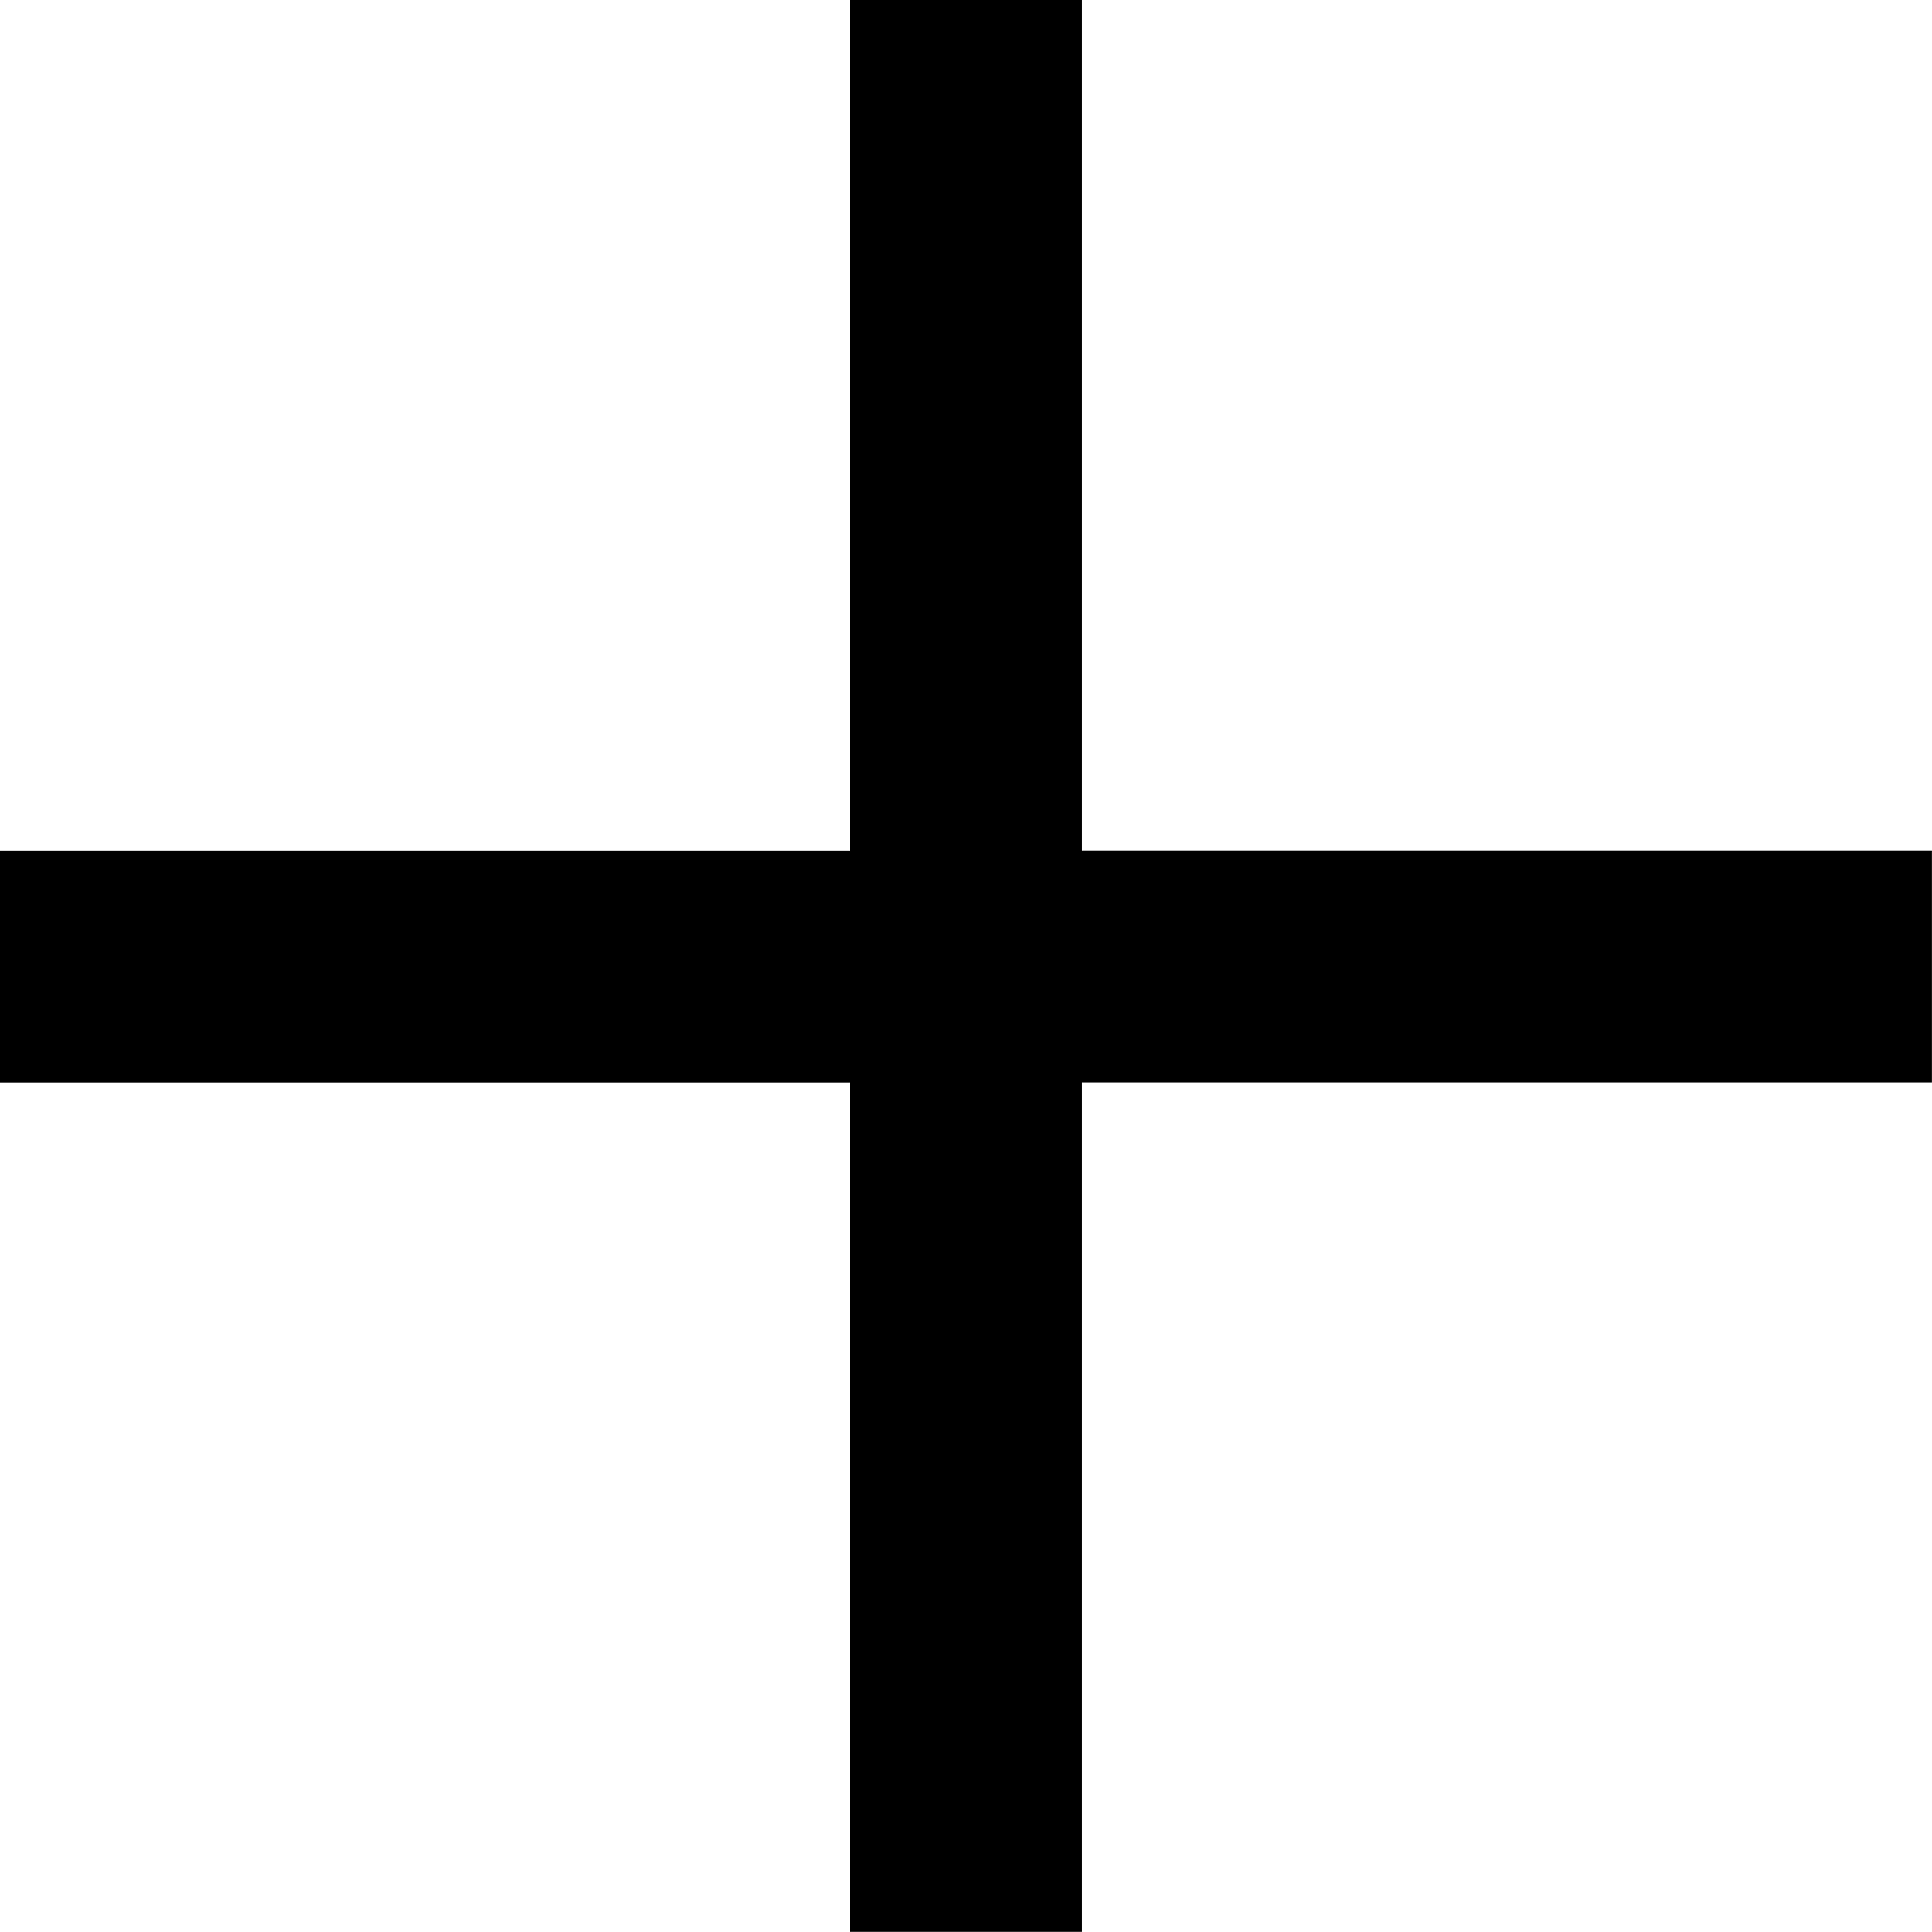
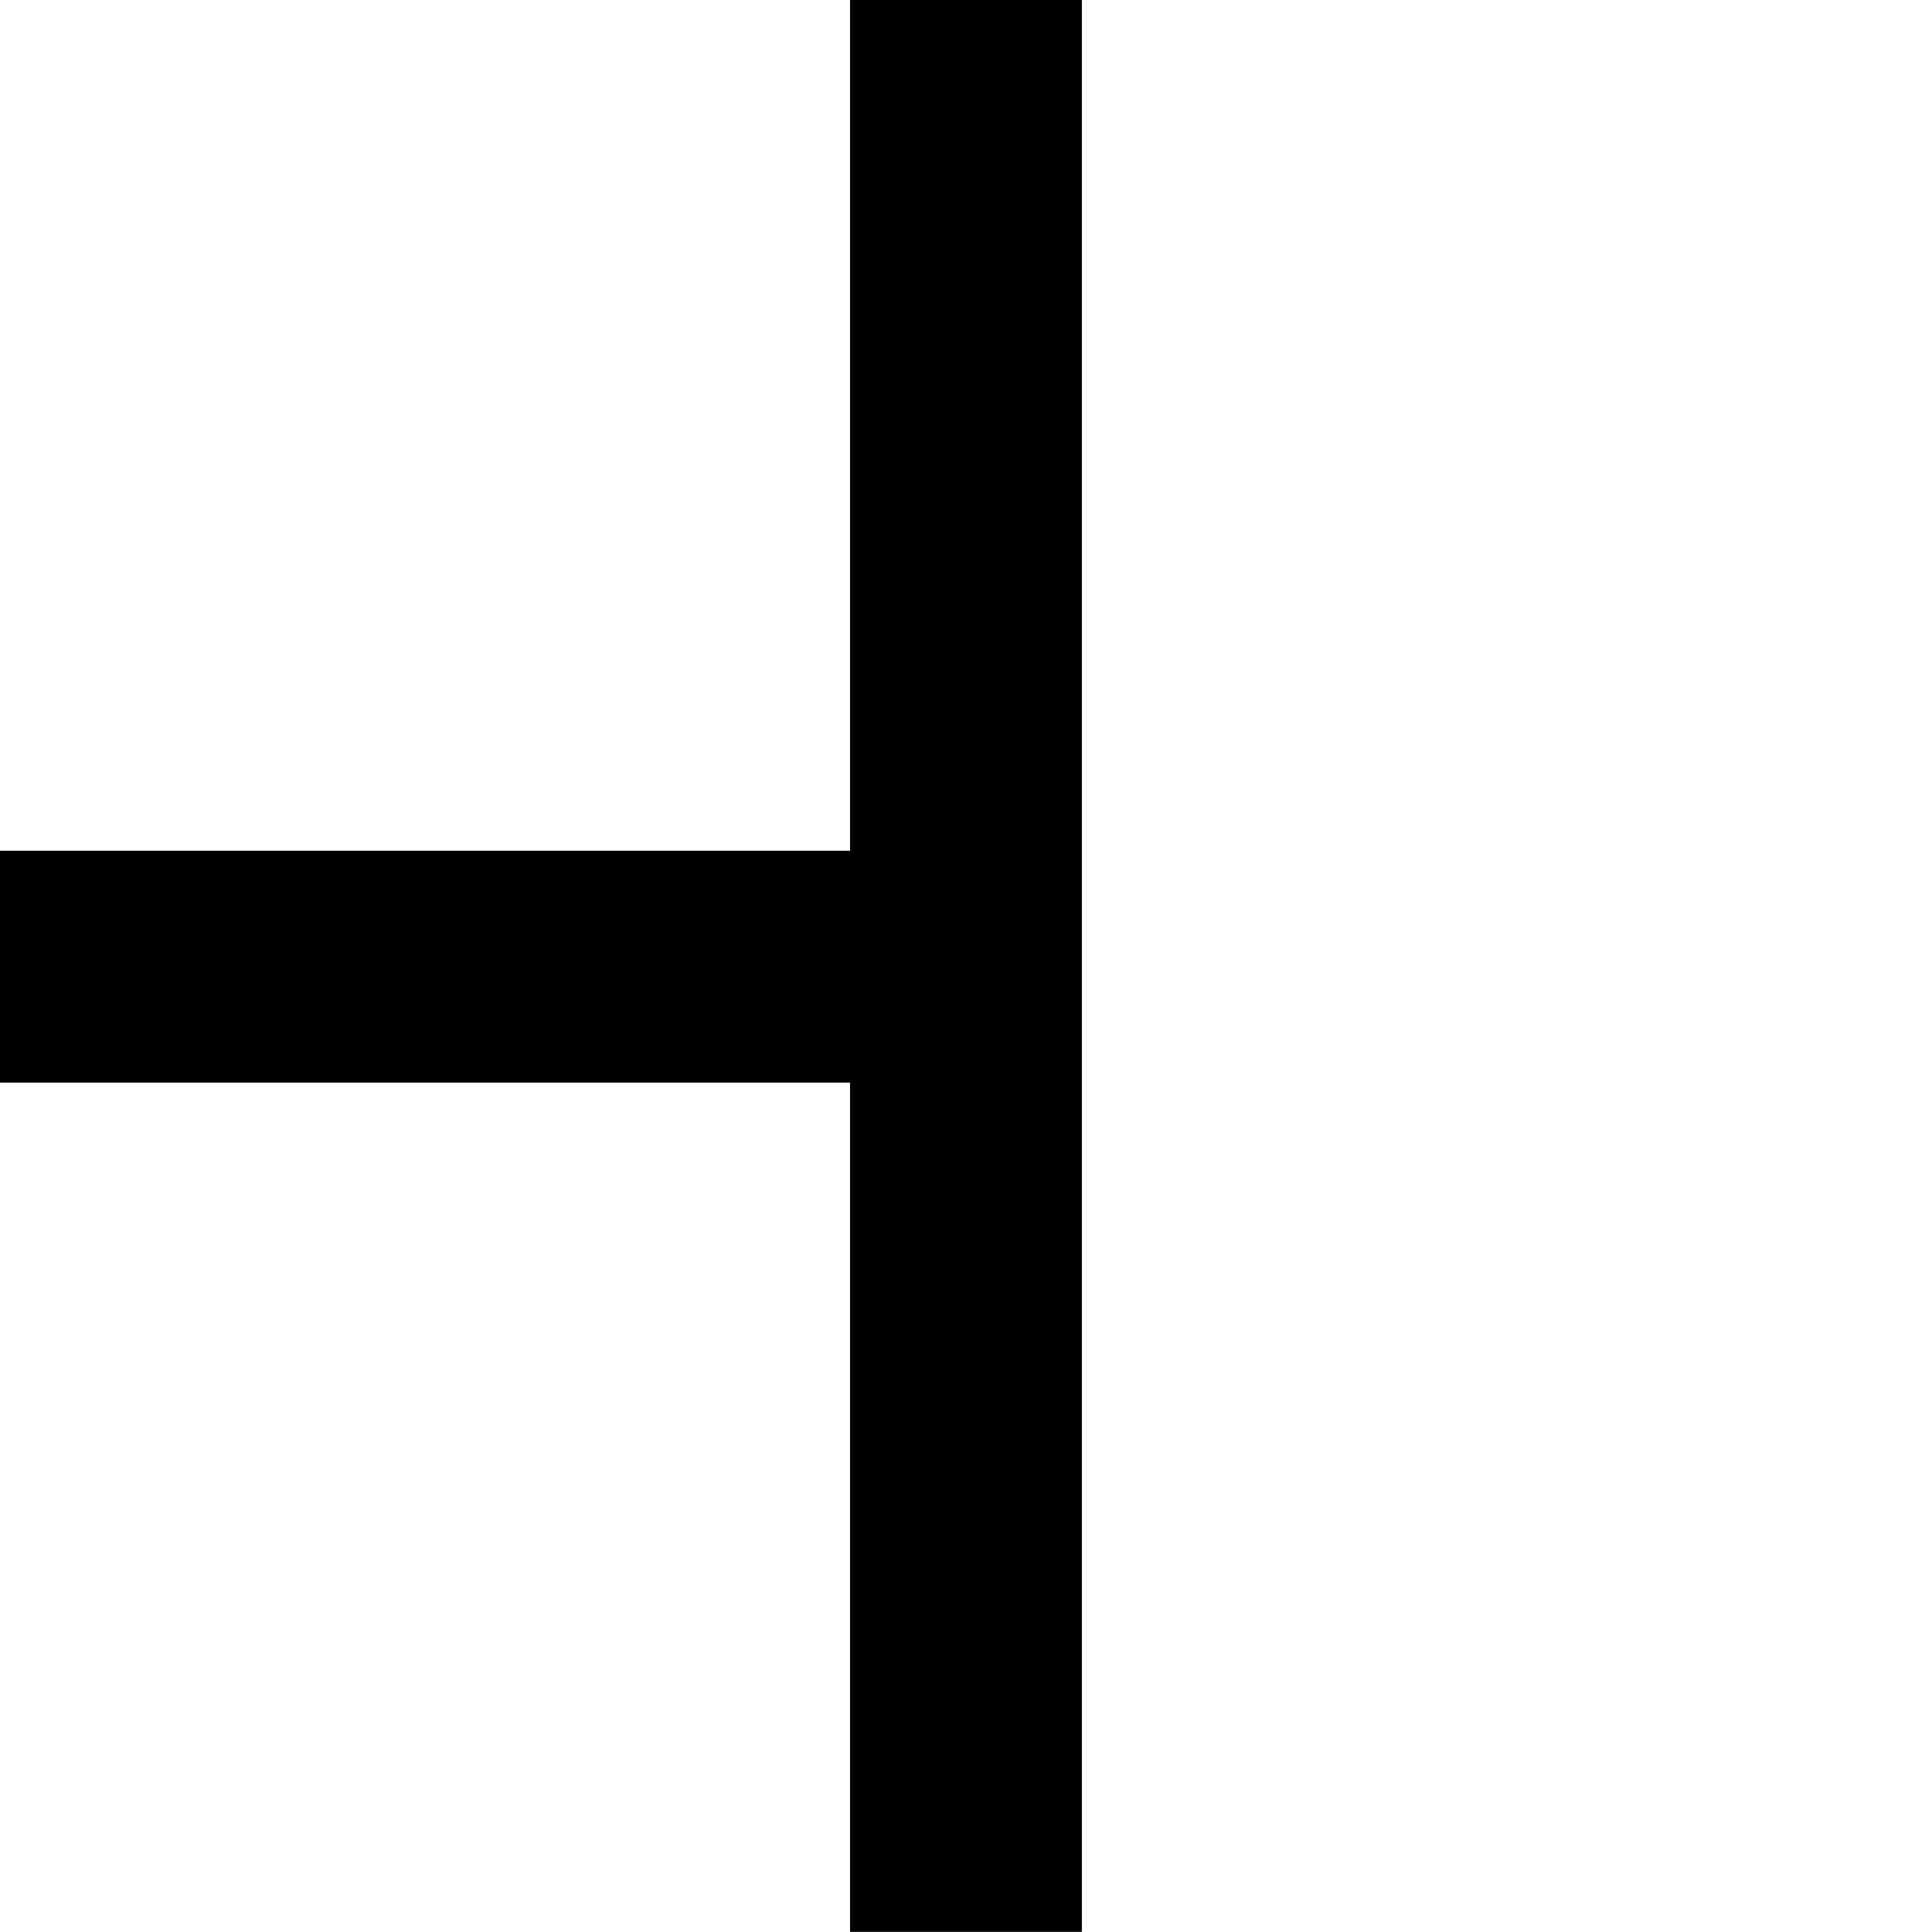
<svg xmlns="http://www.w3.org/2000/svg" width="25.001" height="24.999" viewBox="0 0 25.001 24.999">
-   <path id="União_36" data-name="União 36" d="M-6102,622V611.009h-11v-3h11V597h3v11.008h11v3h-11V622Z" transform="translate(6113 -597)" />
+   <path id="União_36" data-name="União 36" d="M-6102,622V611.009h-11v-3h11V597h3v11.008h11h-11V622Z" transform="translate(6113 -597)" />
</svg>